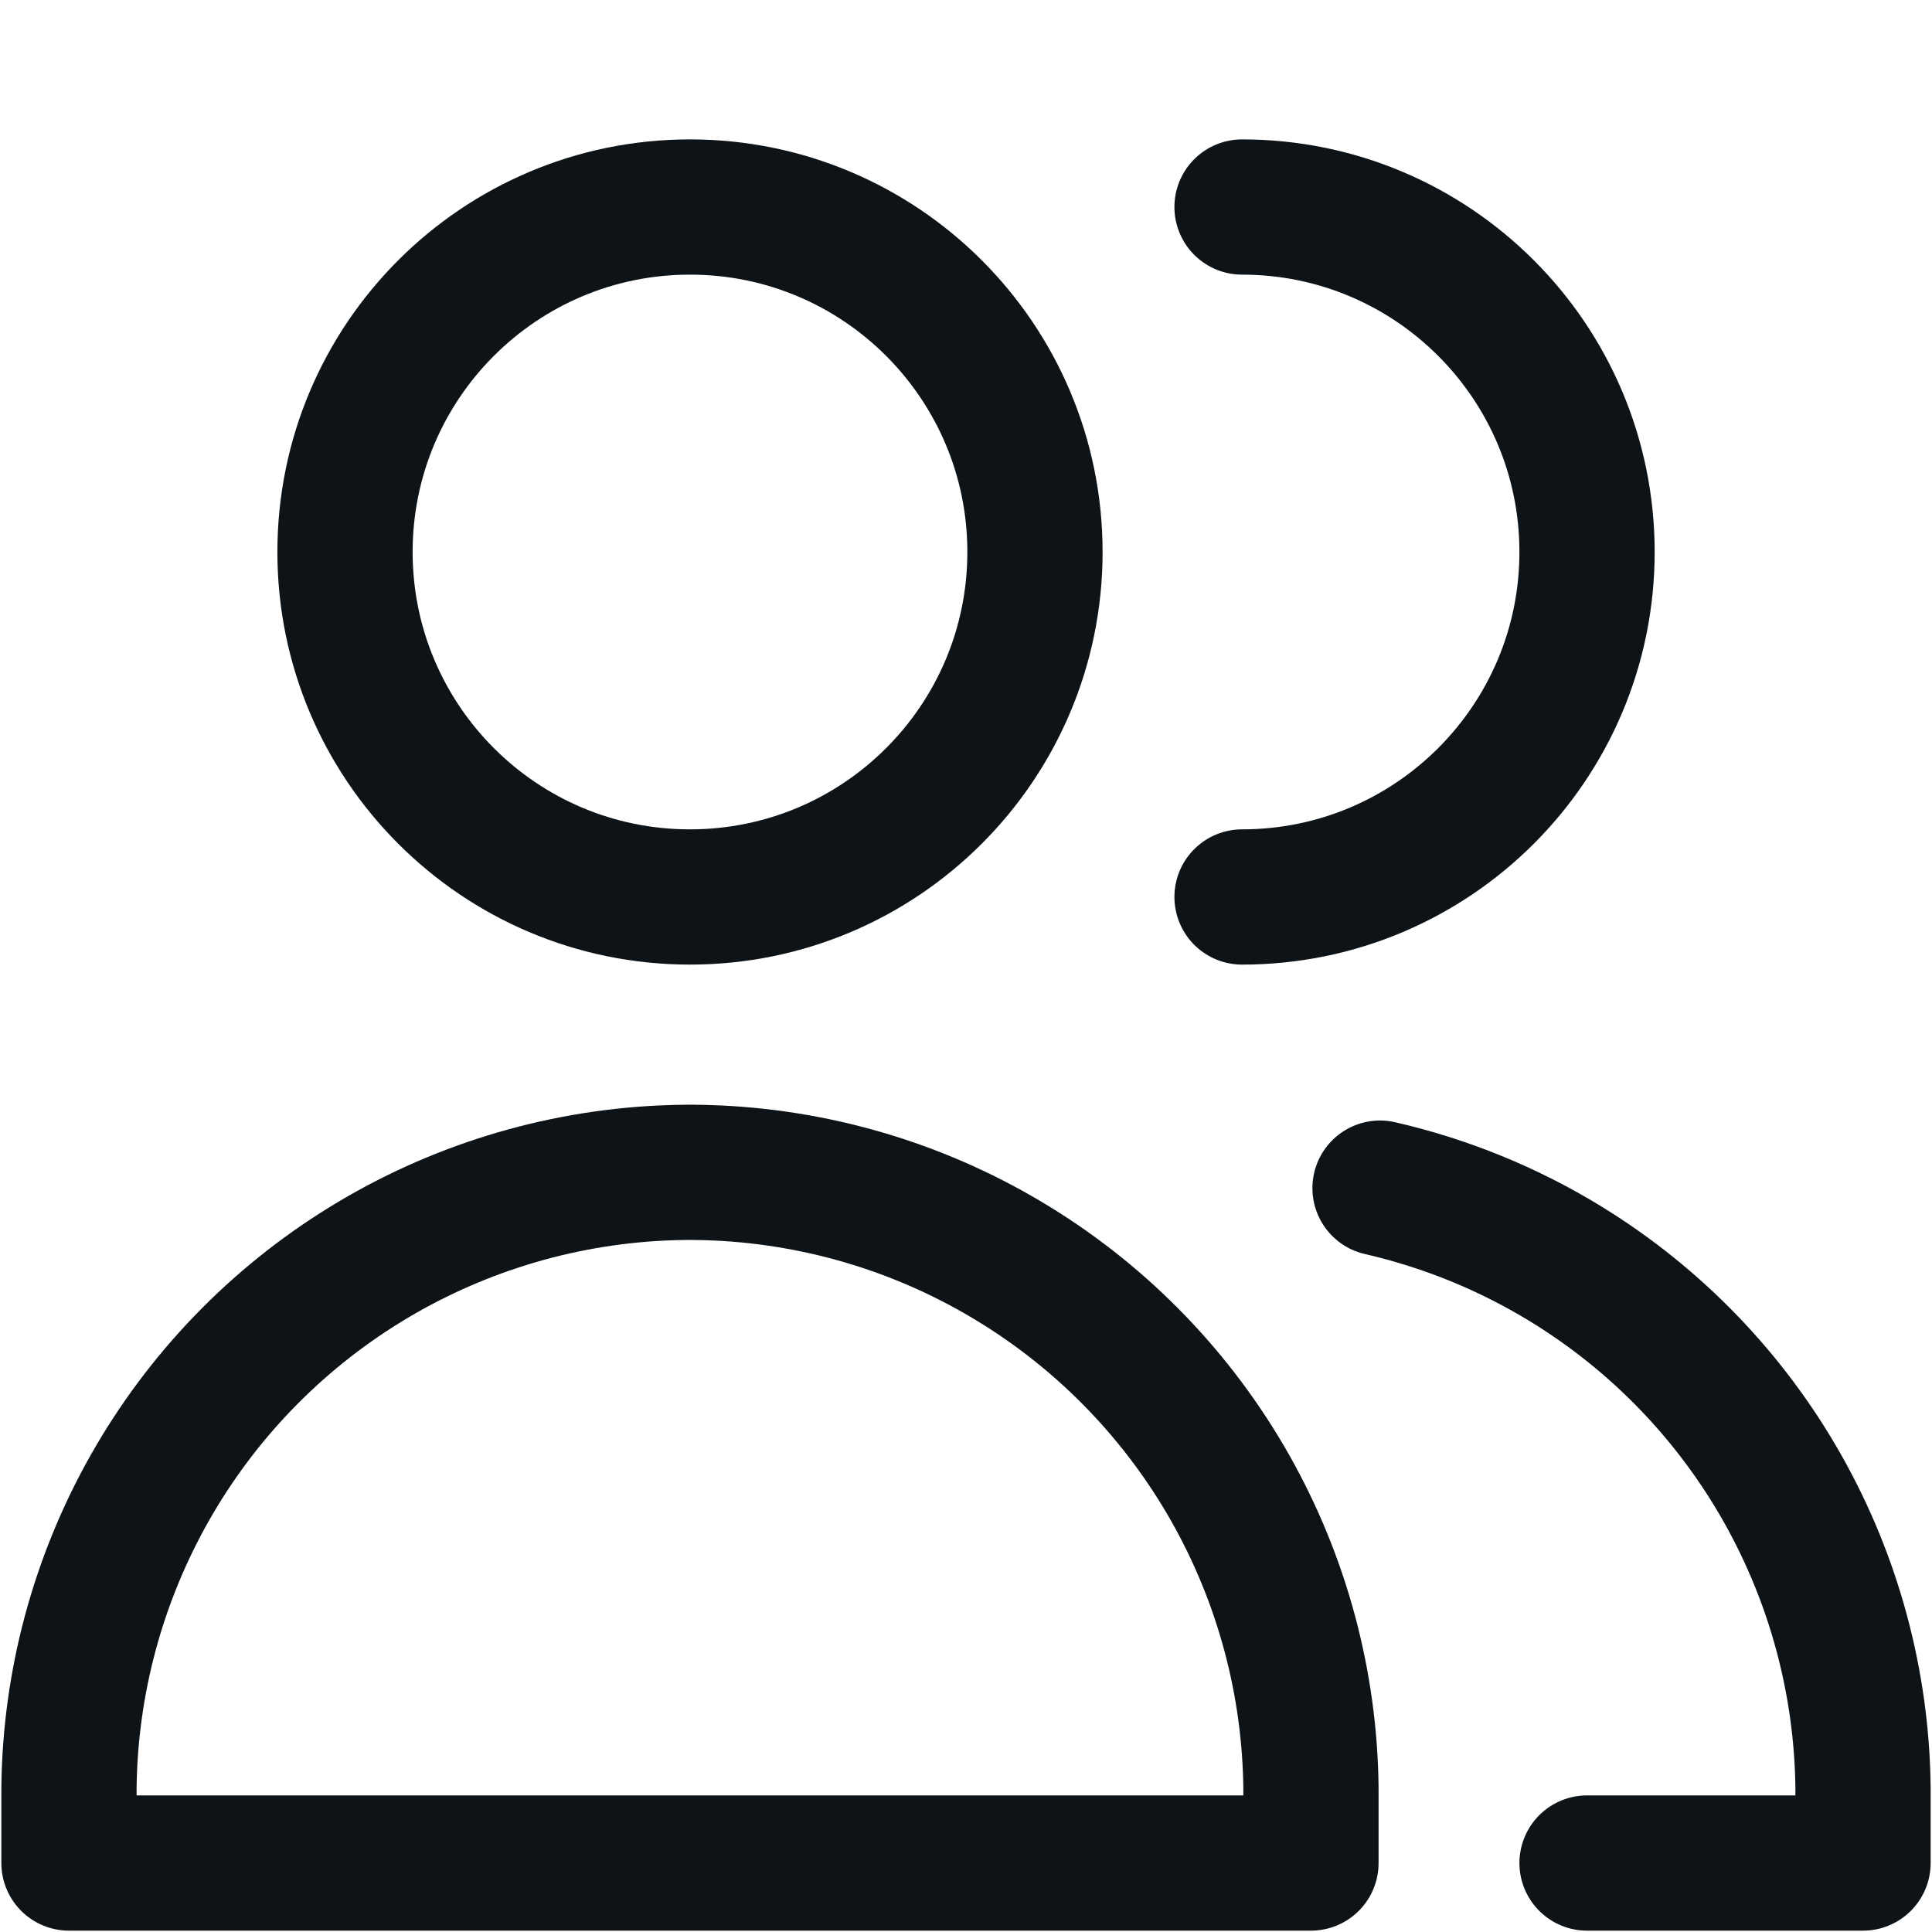
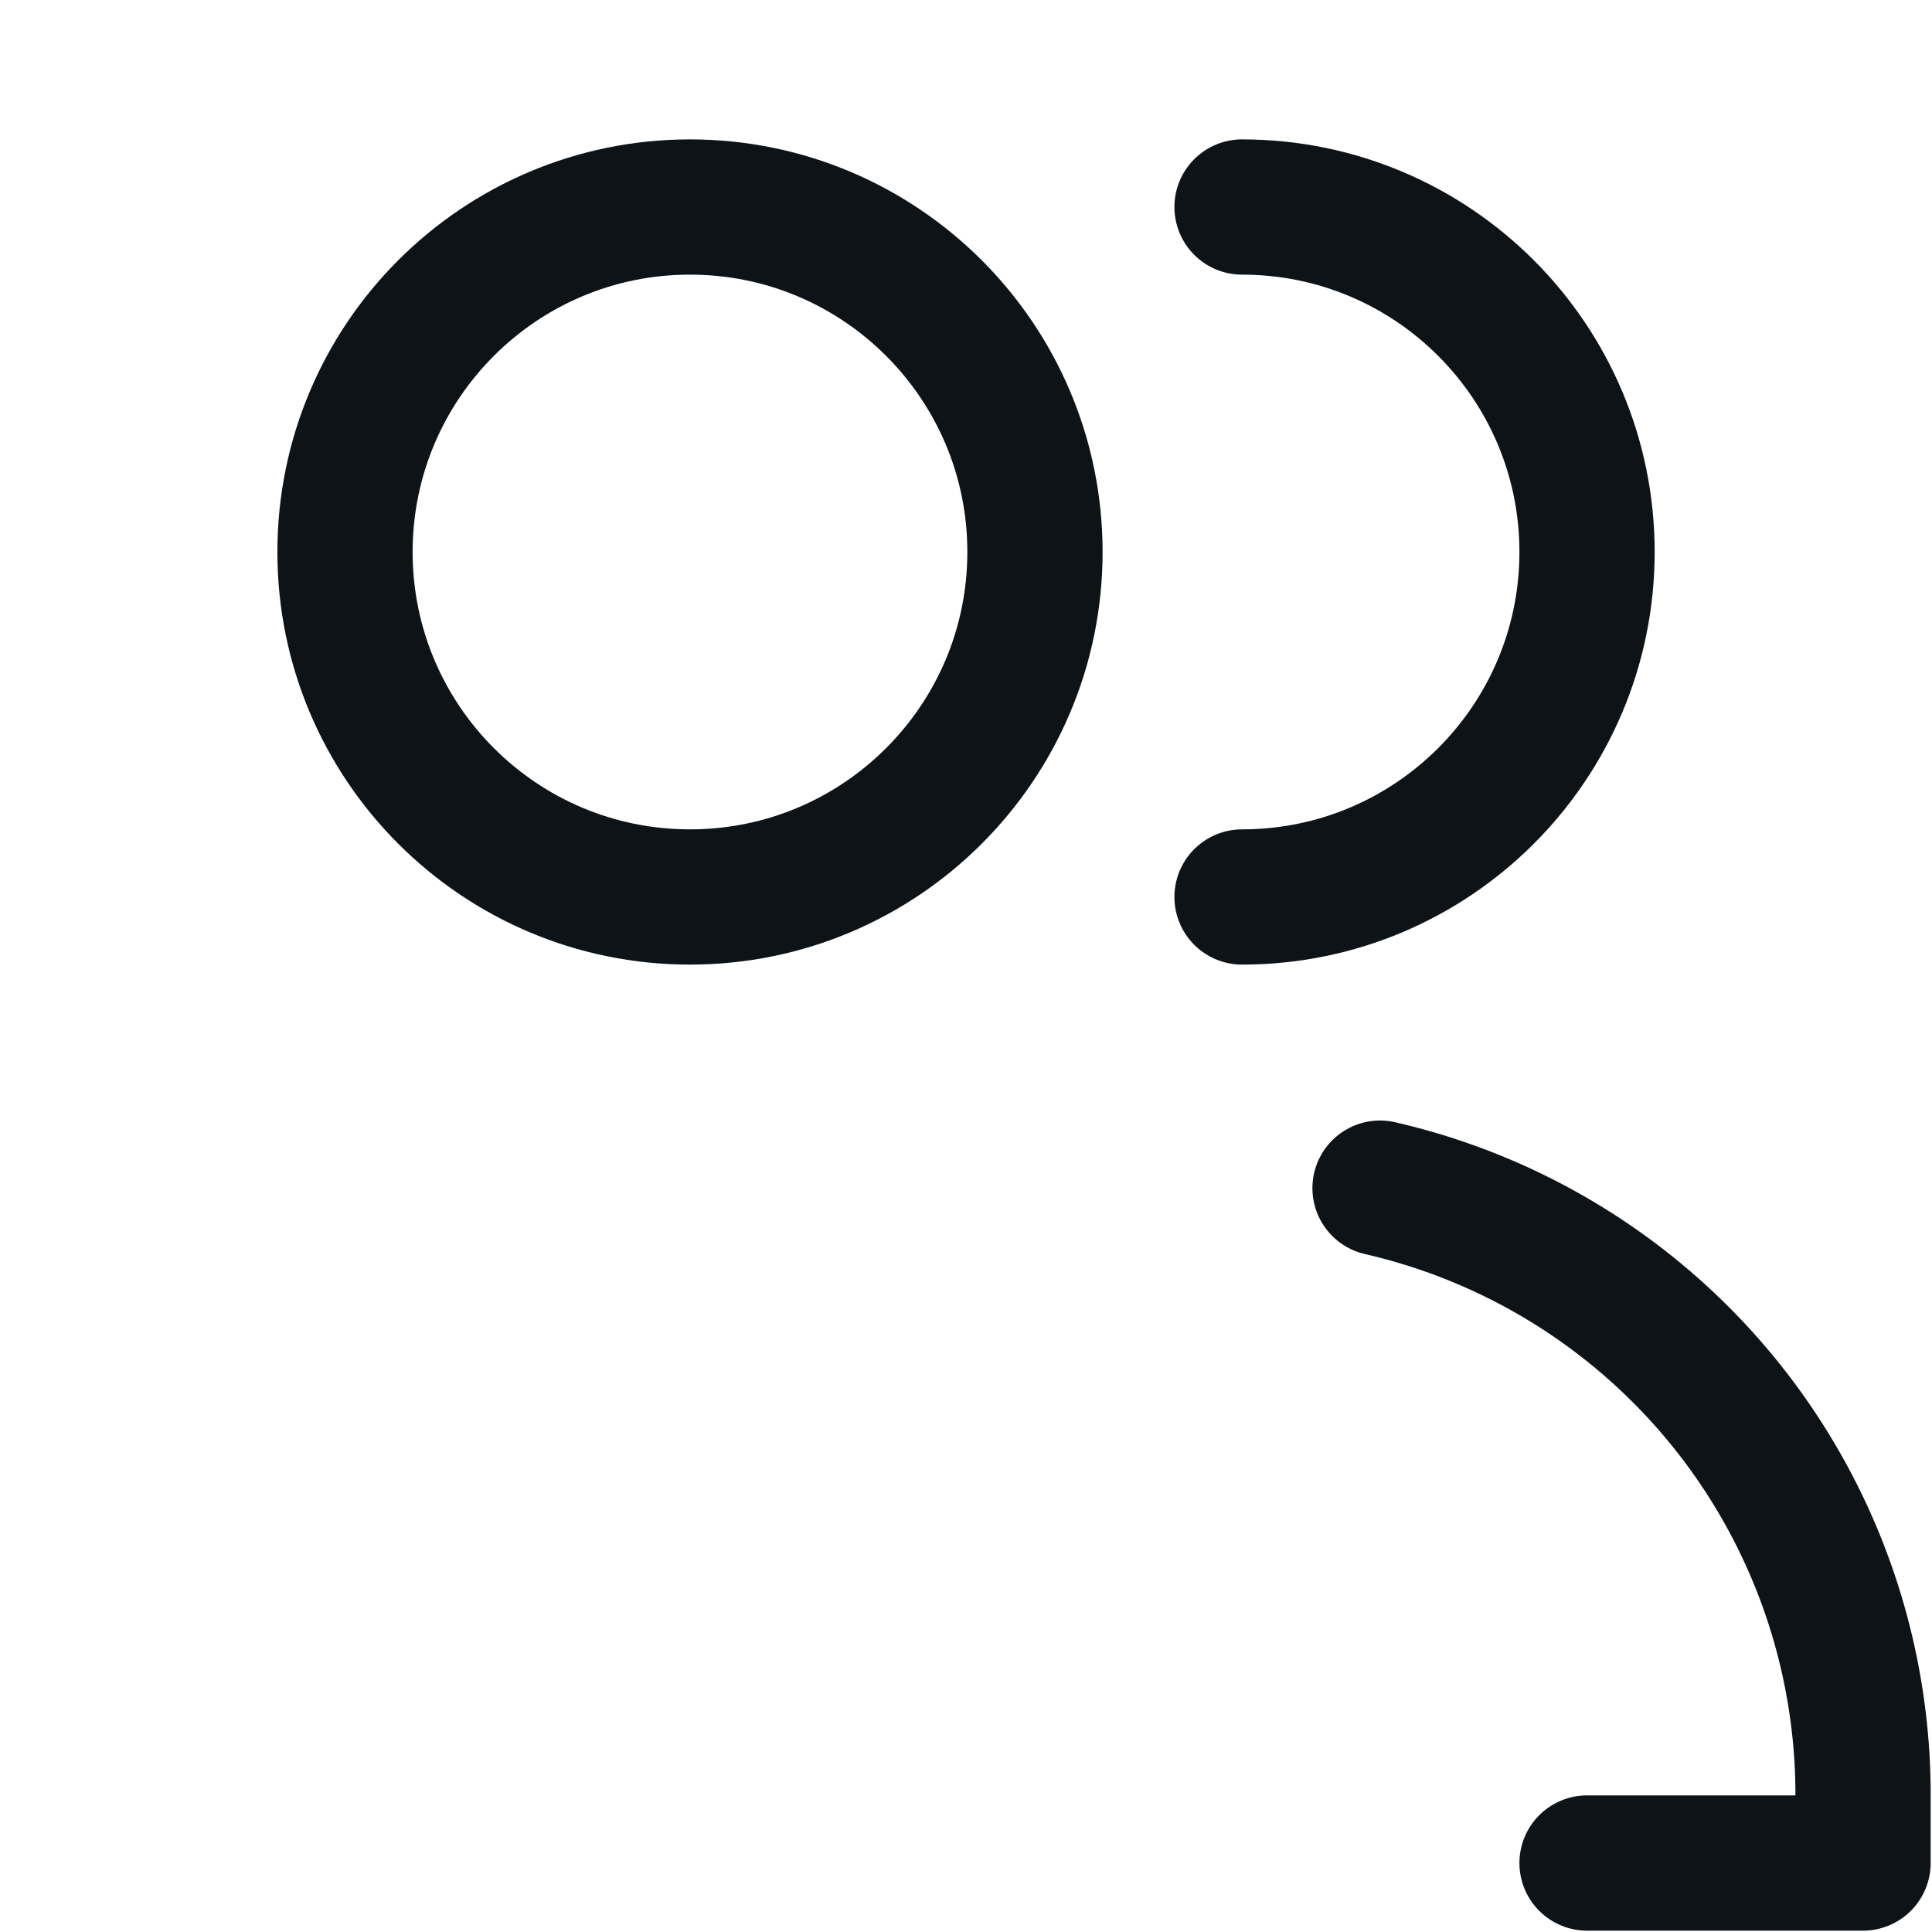
<svg xmlns="http://www.w3.org/2000/svg" width="40" height="40" viewBox="0 0 40 40" fill="none">
  <path d="M14.285 18.571C18.23 18.571 21.428 15.373 21.428 11.428C21.428 7.484 18.23 4.286 14.285 4.286C10.341 4.286 7.143 7.484 7.143 11.428C7.143 15.373 10.341 18.571 14.285 18.571Z" stroke="#0D1317" stroke-width="2.8" stroke-linecap="round" stroke-linejoin="round" />
-   <path d="M1.428 38.572H14.285H27.142V37.023C27.119 34.845 26.545 32.709 25.473 30.813C24.4 28.917 22.865 27.324 21.01 26.183C19.156 25.041 17.042 24.389 14.866 24.286C14.672 24.277 14.479 24.272 14.285 24.271C14.091 24.272 13.897 24.277 13.703 24.286C11.528 24.389 9.414 25.041 7.559 26.183C5.705 27.324 4.169 28.917 3.097 30.813C2.025 32.709 1.45 34.845 1.428 37.023V38.572Z" stroke="#0D1317" stroke-width="2.8" stroke-linecap="round" stroke-linejoin="round" />
  <path d="M25.715 18.571C29.66 18.571 32.858 15.373 32.858 11.428C32.858 7.484 29.66 4.286 25.715 4.286" stroke="#0D1317" stroke-width="2.8" stroke-linecap="round" stroke-linejoin="round" />
  <path d="M32.858 38.572H38.572V37.023C38.549 34.845 37.975 32.709 36.903 30.813C35.831 28.917 34.295 27.324 32.441 26.183C31.242 25.445 29.934 24.912 28.572 24.599" stroke="#0D1317" stroke-width="2.8" stroke-linecap="round" stroke-linejoin="round" />
</svg>